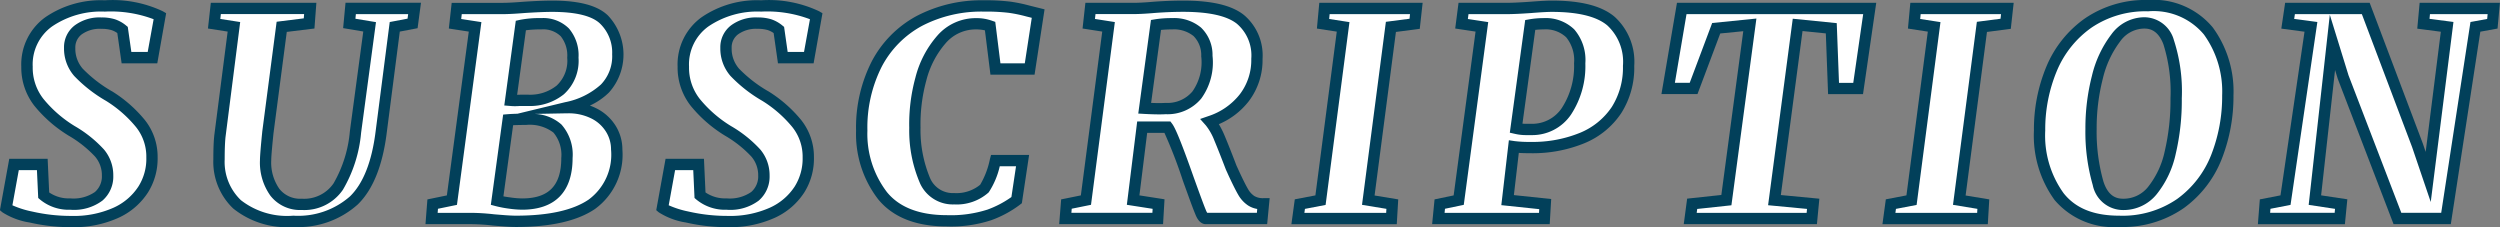
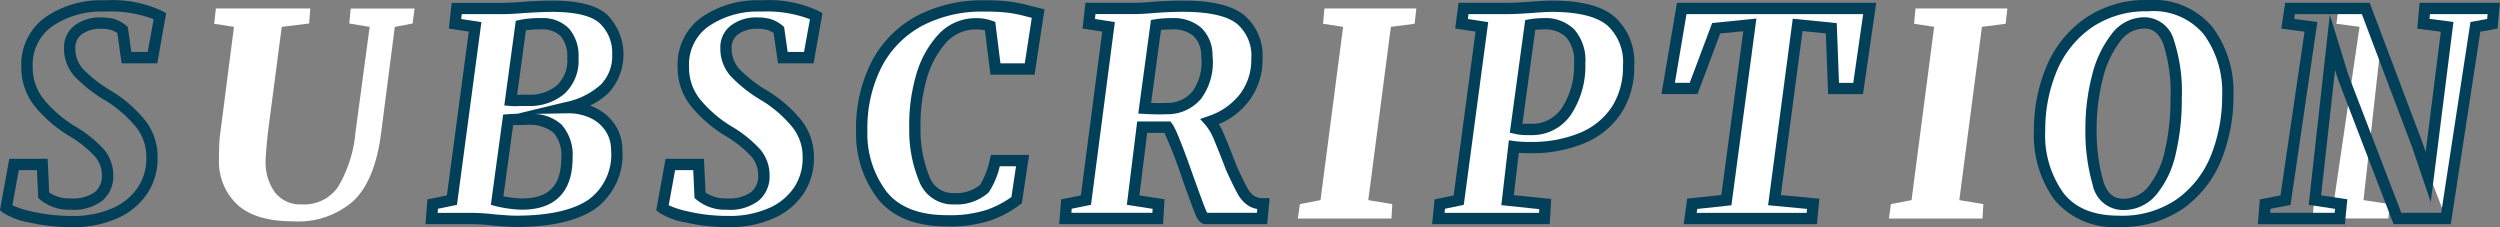
<svg xmlns="http://www.w3.org/2000/svg" width="221.115" height="20.101" viewBox="0 0 221.115 20.101">
  <rect x="0" y="0" width="221.115" height="20.101" fill="#808080" stroke="none" />
  <g transform="translate(-1250.399 -4231.889)">
-     <path d="M1260.418,4234.077a3.458,3.458,0,0,0-1.05-.137,3.19,3.19,0,0,0-2.05.6,1.944,1.944,0,0,0-.75,1.6,3.186,3.186,0,0,0,.775,2.151,12.211,12.211,0,0,0,2.7,2.1,11.181,11.181,0,0,1,2.775,2.426,4.7,4.7,0,0,1,1.025,3,5.106,5.106,0,0,1-.775,2.837,5.584,5.584,0,0,1-2.412,2.063,9.048,9.048,0,0,1-3.938.775,15.749,15.749,0,0,1-3.587-.4,6.059,6.059,0,0,1-2.188-.8l.7-3.85h2.5l.125,2.725a3.477,3.477,0,0,0,2.35.775,3.77,3.77,0,0,0,2.513-.688,2.316,2.316,0,0,0,.787-1.837,3.032,3.032,0,0,0-.712-1.988,10.578,10.578,0,0,0-2.463-1.962,11.3,11.3,0,0,1-2.9-2.525,4.982,4.982,0,0,1-1.05-3.15,4.643,4.643,0,0,1,1.913-3.963,8.148,8.148,0,0,1,4.962-1.412,10.075,10.075,0,0,1,4.875.9l-.65,3.675h-2.3l-.35-2.45A2.56,2.56,0,0,0,1260.418,4234.077Z" fill="#fff" />
    <path d="M1259.668,4231.915a10.421,10.421,0,0,1,5.126.968l.3.175-.784,4.432h-3.153l-.382-2.676a1.959,1.959,0,0,0-.513-.261,2.991,2.991,0,0,0-.9-.113,2.728,2.728,0,0,0-1.737.49,1.438,1.438,0,0,0-.563,1.209,2.679,2.679,0,0,0,.654,1.825,11.825,11.825,0,0,0,2.586,2l.006,0a11.722,11.722,0,0,1,2.9,2.537,5.213,5.213,0,0,1,1.132,3.306,5.621,5.621,0,0,1-.851,3.1,6.1,6.1,0,0,1-2.62,2.25,9.576,9.576,0,0,1-4.155.825,16.315,16.315,0,0,1-3.7-.414,6.233,6.233,0,0,1-2.4-.9l-.222-.187.826-4.546h3.395l.136,2.975a3.072,3.072,0,0,0,1.861.525,3.336,3.336,0,0,0,2.184-.564,1.823,1.823,0,0,0,.616-1.46,2.525,2.525,0,0,0-.6-1.67,10.184,10.184,0,0,0-2.344-1.857,11.848,11.848,0,0,1-3.029-2.641,5.5,5.5,0,0,1-1.155-3.457,5.139,5.139,0,0,1,2.116-4.365A8.668,8.668,0,0,1,1259.668,4231.915Zm4.319,1.674a10.729,10.729,0,0,0-4.319-.674,7.7,7.7,0,0,0-4.665,1.314,4.135,4.135,0,0,0-1.71,3.561,4.456,4.456,0,0,0,.945,2.843,10.862,10.862,0,0,0,2.774,2.41,10.915,10.915,0,0,1,2.58,2.065,3.532,3.532,0,0,1,.827,2.307,2.806,2.806,0,0,1-.958,2.214,4.193,4.193,0,0,1-2.842.811,3.974,3.974,0,0,1-2.676-.9l-.164-.141-.113-2.463h-1.605l-.565,3.11a8.355,8.355,0,0,0,1.75.553,15.327,15.327,0,0,0,3.473.387,8.6,8.6,0,0,0,3.722-.726,5.12,5.12,0,0,0,2.2-1.876,4.576,4.576,0,0,0,.7-2.565v-.008a4.179,4.179,0,0,0-.917-2.69,10.725,10.725,0,0,0-2.65-2.313,12.521,12.521,0,0,1-2.812-2.2,3.686,3.686,0,0,1-.9-2.477,2.43,2.43,0,0,1,.938-1.99,3.684,3.684,0,0,1,2.362-.709,3.968,3.968,0,0,1,1.2.161,3.069,3.069,0,0,1,.987.551l.151.124.316,2.214h1.447Z" fill="#02405a" />
    <path d="M1281.693,4249.627a7.38,7.38,0,0,1-5.35,1.838q-3.375,0-4.975-1.5a5.192,5.192,0,0,1-1.6-3.975q0-1.3.075-2.025l1.25-9.7-1.75-.274.15-1.351h8.35l-.1,1.326-2.425.3-1.225,9.351q-.2,1.95-.2,2.45a4.508,4.508,0,0,0,.825,2.837,2.826,2.826,0,0,0,2.375,1.063,3.643,3.643,0,0,0,3.225-1.576,11.526,11.526,0,0,0,1.525-4.824l1.25-9.3-1.8-.3.125-1.326h5.649l-.175,1.326-1.575.3-1.2,9.3Q1283.593,4247.79,1281.693,4249.627Z" fill="#fff" />
-     <path d="M1276.343,4251.965a7.575,7.575,0,0,1-5.317-1.635,5.693,5.693,0,0,1-1.758-4.339c0-.87.026-1.568.078-2.076l0-.014,1.188-9.218-1.742-.273.252-2.271h9.337l-.171,2.272-2.447.3-1.174,8.96c-.131,1.276-.2,2.081-.2,2.392a4.046,4.046,0,0,0,.72,2.53,2.332,2.332,0,0,0,1.98.87,3.145,3.145,0,0,0,2.812-1.357,11.112,11.112,0,0,0,1.443-4.611l1.185-8.819-1.781-.3.211-2.243h6.674l-.3,2.25-1.574.3-1.154,8.941c-.363,2.917-1.228,5.057-2.573,6.357A7.889,7.889,0,0,1,1276.343,4251.965Zm-6-7.943c-.048.474-.072,1.136-.072,1.968a4.673,4.673,0,0,0,1.442,3.61,6.647,6.647,0,0,0,4.633,1.365,6.938,6.938,0,0,0,5-1.7c1.177-1.138,1.942-3.077,2.276-5.764l1.247-9.663,1.576-.3.053-.4h-4.624l-.039.409,1.818.3-1.315,9.781a12.045,12.045,0,0,1-1.608,5.04,4.13,4.13,0,0,1-3.638,1.793,3.315,3.315,0,0,1-2.77-1.256,5.01,5.01,0,0,1-.93-3.144c0-.351.066-1.168.2-2.5l0-.014,1.275-9.735,2.4-.3.029-.379h-7.363l-.048.431,1.758.275Z" fill="#02405a" />
    <path d="M1296.768,4232.54q1.55-.1,2.45-.1,3.375,0,4.6,1.175a4.067,4.067,0,0,1,1.225,3.075,4.112,4.112,0,0,1-1.138,3.025,7.034,7.034,0,0,1-3.412,1.7,5.06,5.06,0,0,1,2.363.474,3.71,3.71,0,0,1,1.549,1.363,3.454,3.454,0,0,1,.538,1.863,5.434,5.434,0,0,1-2.212,4.85q-2.214,1.5-6.688,1.5-.426,0-1.075-.05t-.925-.075a18.608,18.608,0,0,0-1.9-.125h-3.575l.1-1.275,1.7-.35,2.05-15.326-1.775-.274.15-1.351h4.075Q1295.518,4232.639,1296.768,4232.54Zm-1.275,17.312a8.211,8.211,0,0,0,1.075.088q3.975,0,3.975-4.075a3.523,3.523,0,0,0-.837-2.6,3.889,3.889,0,0,0-2.788-.824q-.975,0-1.575.05l-.975,7.149A9.179,9.179,0,0,0,1295.493,4249.852Zm.637-9.075c.159-.008.3-.013.413-.013h.6a4.258,4.258,0,0,0,2.813-.924,3.5,3.5,0,0,0,1.112-2.85,3.167,3.167,0,0,0-.712-2.238,2.725,2.725,0,0,0-2.088-.762,8.475,8.475,0,0,0-1.8.149l-.9,6.625A4.028,4.028,0,0,0,1296.13,4240.777Z" fill="#fff" />
    <path d="M1299.218,4231.94c2.407,0,4.025.43,4.946,1.314a5.026,5.026,0,0,1,.1,6.812,5.93,5.93,0,0,1-1.691,1.161,4.748,4.748,0,0,1,.507.213,4.222,4.222,0,0,1,1.753,1.547,3.962,3.962,0,0,1,.614,2.127,5.926,5.926,0,0,1-2.432,5.264c-1.553,1.052-3.9,1.586-6.969,1.586-.3,0-.67-.017-1.113-.051-.469-.037-.756-.06-.931-.076h-.009a18.2,18.2,0,0,0-1.847-.122h-4.116l.172-2.189,1.721-.354,1.938-14.488-1.764-.272.252-2.272h4.523c.416,0,1.042-.033,1.86-.1h.007C1297.772,4231.974,1298.607,4231.94,1299.218,4231.94Zm-3.051,10.008,4.208-1.019a6.593,6.593,0,0,0,3.174-1.566,3.6,3.6,0,0,0,.993-2.673,3.557,3.557,0,0,0-1.071-2.714c-.716-.687-2.148-1.036-4.254-1.036-.589,0-1.4.033-2.414.1-.855.068-1.488.1-1.936.1h-3.628l-.048.43,1.786.275-2.162,16.163-1.679.346-.028.361h3.034a19.154,19.154,0,0,1,1.949.127c.17.015.461.039.916.074.417.032.766.048,1.036.048,2.867,0,5.023-.476,6.408-1.414a4.926,4.926,0,0,0,1.992-4.436,2.938,2.938,0,0,0-.462-1.6,3.189,3.189,0,0,0-1.347-1.179,4.512,4.512,0,0,0-2.01-.424h-.121l-2.86.054a3.774,3.774,0,0,1,2.414.938,4.006,4.006,0,0,1,.986,2.958c0,2.993-1.547,4.575-4.475,4.575a8.785,8.785,0,0,1-1.143-.092,9.845,9.845,0,0,1-1.186-.225l-.427-.114,1.089-7.982.4-.034C1295.545,4241.971,1295.832,4241.957,1296.167,4241.948Zm.4,7.492c2.371,0,3.475-1.136,3.475-3.575a3.08,3.08,0,0,0-.688-2.245,3.46,3.46,0,0,0-2.437-.68c-.438,0-.818.008-1.135.023l-.858,6.291c.193.038.405.072.634.1A7.734,7.734,0,0,0,1296.568,4249.44Zm1.7-15.95a3.212,3.212,0,0,1,2.453.92,3.656,3.656,0,0,1,.847,2.58,3.983,3.983,0,0,1-1.292,3.234,4.763,4.763,0,0,1-3.133,1.04h-.6c-.1,0-.221,0-.388.012-.06,0-.129.005-.2.005-.131,0-.275-.006-.428-.02l-.525-.043,1.017-7.49.337-.077A8.844,8.844,0,0,1,1298.268,4233.49Zm-1.125,6.774a3.743,3.743,0,0,0,2.494-.809,3,3,0,0,0,.931-2.465,2.712,2.712,0,0,0-.578-1.9,2.233,2.233,0,0,0-1.722-.6,9.975,9.975,0,0,0-1.353.076l-.776,5.709c.172-.008.3-.012.4-.012Z" fill="#02405a" />
    <path d="M1318.467,4234.077a3.457,3.457,0,0,0-1.049-.137,3.188,3.188,0,0,0-2.05.6,1.944,1.944,0,0,0-.75,1.6,3.186,3.186,0,0,0,.775,2.151,12.2,12.2,0,0,0,2.7,2.1,11.207,11.207,0,0,1,2.776,2.426,4.709,4.709,0,0,1,1.025,3,5.114,5.114,0,0,1-.775,2.837,5.593,5.593,0,0,1-2.413,2.063,9.046,9.046,0,0,1-3.937.775,15.756,15.756,0,0,1-3.588-.4,6.042,6.042,0,0,1-2.187-.8l.7-3.85h2.5l.125,2.725a3.481,3.481,0,0,0,2.351.775,3.769,3.769,0,0,0,2.512-.688,2.316,2.316,0,0,0,.787-1.837,3.033,3.033,0,0,0-.712-1.988,10.587,10.587,0,0,0-2.462-1.962,11.266,11.266,0,0,1-2.9-2.525,4.978,4.978,0,0,1-1.051-3.15,4.643,4.643,0,0,1,1.913-3.963,8.148,8.148,0,0,1,4.962-1.412,10.075,10.075,0,0,1,4.875.9l-.65,3.675h-2.3l-.35-2.45A2.565,2.565,0,0,0,1318.467,4234.077Z" fill="#fff" />
    <path d="M1317.717,4231.915a10.421,10.421,0,0,1,5.126.968l.3.175-.784,4.432h-3.152l-.382-2.676a1.962,1.962,0,0,0-.514-.262,2.994,2.994,0,0,0-.9-.113,2.728,2.728,0,0,0-1.737.49,1.438,1.438,0,0,0-.563,1.209,2.679,2.679,0,0,0,.654,1.825,11.819,11.819,0,0,0,2.585,2l.006,0a11.751,11.751,0,0,1,2.9,2.537,5.216,5.216,0,0,1,1.132,3.306,5.627,5.627,0,0,1-.85,3.1,6.11,6.11,0,0,1-2.621,2.25,9.573,9.573,0,0,1-4.154.825,16.319,16.319,0,0,1-3.7-.414,6.214,6.214,0,0,1-2.4-.9l-.222-.187.825-4.546h3.395l.136,2.975a3.076,3.076,0,0,0,1.862.525,3.334,3.334,0,0,0,2.183-.564,1.823,1.823,0,0,0,.616-1.46,2.524,2.524,0,0,0-.6-1.67,10.189,10.189,0,0,0-2.343-1.857,11.821,11.821,0,0,1-3.029-2.642,5.488,5.488,0,0,1-1.156-3.457,5.139,5.139,0,0,1,2.116-4.365A8.669,8.669,0,0,1,1317.717,4231.915Zm4.319,1.674a10.73,10.73,0,0,0-4.319-.674,7.7,7.7,0,0,0-4.665,1.314,4.135,4.135,0,0,0-1.71,3.561,4.453,4.453,0,0,0,.945,2.843,10.836,10.836,0,0,0,2.774,2.41,10.923,10.923,0,0,1,2.579,2.065,3.533,3.533,0,0,1,.827,2.307,2.806,2.806,0,0,1-.958,2.214,4.192,4.192,0,0,1-2.841.811,3.981,3.981,0,0,1-2.677-.9l-.164-.141-.113-2.464h-1.605l-.565,3.11a8.286,8.286,0,0,0,1.749.553,15.331,15.331,0,0,0,3.474.387,8.594,8.594,0,0,0,3.721-.726,5.128,5.128,0,0,0,2.2-1.876,4.643,4.643,0,0,0,.7-2.565v-.008a4.186,4.186,0,0,0-.917-2.69,10.755,10.755,0,0,0-2.651-2.312,12.519,12.519,0,0,1-2.811-2.2,3.686,3.686,0,0,1-.9-2.477,2.43,2.43,0,0,1,.938-1.99,3.684,3.684,0,0,1,2.362-.709,3.965,3.965,0,0,1,1.2.161,3.086,3.086,0,0,1,.988.551l.152.124.316,2.215h1.446Z" fill="#02405a" />
    <path d="M1336.768,4233.99a4,4,0,0,0-3.1,1.387,8.435,8.435,0,0,0-1.825,3.512,15.053,15.053,0,0,0-.526,4.3,11.393,11.393,0,0,0,.913,4.712,2.7,2.7,0,0,0,2.563,1.563,3.739,3.739,0,0,0,2.675-.9,7.638,7.638,0,0,0,.974-2.475h2.4l-.526,3.5a9.091,9.091,0,0,1-2.4,1.3,11.007,11.007,0,0,1-3.775.526q-3.876,0-5.688-2.225a8.916,8.916,0,0,1-1.837-5.75,12.329,12.329,0,0,1,1.337-5.913,9.125,9.125,0,0,1,3.775-3.8,11.818,11.818,0,0,1,5.688-1.312,17.568,17.568,0,0,1,2.262.112,12.911,12.911,0,0,1,1.637.338l.5.125.4.1-.75,4.9h-3.026l-.474-3.8A3.479,3.479,0,0,0,1336.768,4233.99Z" fill="#fff" />
    <path d="M1337.418,4231.915a17.818,17.818,0,0,1,2.33.117,13.512,13.512,0,0,1,1.7.35l1.338.333-.884,5.776H1338l-.488-3.916a3.19,3.19,0,0,0-.744-.084,3.5,3.5,0,0,0-2.729,1.221,7.984,7.984,0,0,0-1.714,3.308,14.625,14.625,0,0,0-.509,4.159,10.982,10.982,0,0,0,.857,4.493,2.192,2.192,0,0,0,2.119,1.293,3.306,3.306,0,0,0,2.3-.737,7.3,7.3,0,0,0,.862-2.267l.1-.371h3.366l-.642,4.272-.158.123a9.613,9.613,0,0,1-2.53,1.373,11.379,11.379,0,0,1-3.95.558c-2.729,0-4.773-.811-6.076-2.409a9.441,9.441,0,0,1-1.949-6.062,12.88,12.88,0,0,1,1.4-6.153,9.66,9.66,0,0,1,3.979-4A12.366,12.366,0,0,1,1337.418,4231.915Zm4.237,1.55-.47-.117a12.5,12.5,0,0,0-1.574-.326,17.245,17.245,0,0,0-2.193-.107,11.379,11.379,0,0,0-5.451,1.252,8.675,8.675,0,0,0-3.572,3.6,11.9,11.9,0,0,0-1.277,5.676,8.47,8.47,0,0,0,1.725,5.435c1.1,1.354,2.886,2.041,5.3,2.041a10.579,10.579,0,0,0,3.6-.494,8.821,8.821,0,0,0,2.111-1.108l.409-2.723h-1.439a7.044,7.044,0,0,1-.963,2.285l-.022.028-.026.025a4.233,4.233,0,0,1-3.019,1.037,3.18,3.18,0,0,1-3.007-1.832,11.738,11.738,0,0,1-.969-4.927,15.626,15.626,0,0,1,.543-4.448,8.968,8.968,0,0,1,1.936-3.716,4.5,4.5,0,0,1,3.471-1.552,3.988,3.988,0,0,1,1.371.23l.287.1.457,3.666h2.155Z" fill="#02405a" />
    <path d="M1352.492,4232.54q1.35-.1,2.55-.1,3.6,0,5.063,1.162a4.186,4.186,0,0,1,1.462,3.488,5.5,5.5,0,0,1-1.1,3.424,6.289,6.289,0,0,1-3.05,2.125,5.47,5.47,0,0,1,.85,1.488q.425,1.012,1.025,2.588l.25.549q.525,1.125.813,1.613a2.287,2.287,0,0,0,.7.762,1.921,1.921,0,0,0,1.087.276l-.125,1.3h-4.975c-.15,0-.3-.179-.45-.538s-.375-.954-.675-1.788l-.425-1.174a29.616,29.616,0,0,0-1.825-4.576h-2.25l-.8,6.451,2.25.35-.075,1.275h-8.175l.1-1.275,1.725-.35,2-15.326-1.75-.274.15-1.351h3.775Q1351.343,4232.639,1352.492,4232.54Zm.1,8.962q.525.014.9-.012a3.382,3.382,0,0,0,2.763-1.2,4.941,4.941,0,0,0,.887-3.45,2.86,2.86,0,0,0-.85-2.138,3.228,3.228,0,0,0-2.225-.712,8.776,8.776,0,0,0-1.425.1l-1,7.375C1351.925,4241.481,1352.242,4241.494,1352.592,4241.5Z" fill="#fff" />
    <path d="M1355.042,4231.94c2.54,0,4.3.416,5.374,1.271a4.677,4.677,0,0,1,1.651,3.879,6.019,6.019,0,0,1-1.2,3.727,6.61,6.61,0,0,1-2.666,2.054,8.139,8.139,0,0,1,.529,1.063c.283.674.628,1.545,1.026,2.589l.244.535c.34.728.605,1.256.788,1.565a1.809,1.809,0,0,0,.547.6,1.455,1.455,0,0,0,.81.192h.55l-.221,2.3h-5.429c-.559,0-.824-.636-.911-.846-.152-.363-.383-.973-.684-1.811l-.425-1.174a42.284,42.284,0,0,0-1.637-4.246h-1.526l-.686,5.531,2.22.345-.129,2.2h-9.187l.172-2.19,1.744-.354,1.891-14.488-1.741-.272.252-2.271h4.222c.466,0,1.082-.033,1.832-.1h.006C1353.361,4231.974,1354.231,4231.94,1355.042,4231.94Zm6.554,18.43a2.116,2.116,0,0,1-.819-.315,2.793,2.793,0,0,1-.853-.924c-.2-.341-.475-.883-.835-1.655l-.264-.583c-.4-1.041-.739-1.906-1.019-2.573a5.036,5.036,0,0,0-.762-1.348l-.5-.56.71-.246a5.827,5.827,0,0,0,2.815-1.955,4.975,4.975,0,0,0,1-3.122,3.683,3.683,0,0,0-1.273-3.1c-.88-.7-2.478-1.054-4.752-1.054-.785,0-1.629.033-2.51.1-.777.067-1.422.1-1.915.1h-3.327l-.048.431,1.759.275-.063.483-2.046,15.68-1.706.346-.028.36h7.163l.021-.351-2.28-.355.914-7.37h2.94l.15.2c.209.275.613,1.059,1.9,4.712l.423,1.17c.3.823.52,1.416.666,1.765a1.546,1.546,0,0,0,.115.231h4.394Zm-7.529-16.88a3.721,3.721,0,0,1,2.558.839,3.347,3.347,0,0,1,1.017,2.493,5.431,5.431,0,0,1-1,3.786,3.87,3.87,0,0,1-3.133,1.382c-.266.017-.579.02-.93.012-.329-.007-.654-.02-.965-.038l-.54-.031,1.122-8.276.363-.061A9.3,9.3,0,0,1,1354.067,4233.49Zm-.575,7.5a2.883,2.883,0,0,0,2.377-1.018,4.493,4.493,0,0,0,.773-3.11,2.374,2.374,0,0,0-.683-1.787,2.766,2.766,0,0,0-1.892-.585,9.7,9.7,0,0,0-.981.045l-.875,6.456.392.011c.333.01.618.005.856-.011Z" fill="#02405a" />
    <path d="M1375.667,4232.639l-.15,1.351-2.1.274-2,15.326,2.125.35-.075,1.275h-8.275l.175-1.275,1.825-.35,2-15.326-1.775-.274.125-1.351Z" fill="#fff" />
-     <path d="M1367.086,4232.139h9.14l-.255,2.3-2.108.275-1.888,14.465,2.092.345-.129,2.195h-9.32l.3-2.2,1.823-.35,1.89-14.483-1.757-.271Zm8.022,1H1368l-.04.429,1.793.277-.063.484-2.047,15.684-1.828.351-.048.352H1373l.021-.355-2.158-.355,2.112-16.187,2.092-.272Z" fill="#02405a" />
    <path d="M1385.817,4232.54q1.25-.1,1.825-.1,3.675,0,5.237,1.312a4.886,4.886,0,0,1,1.563,3.963,6.973,6.973,0,0,1-1.063,3.9,6.675,6.675,0,0,1-3.025,2.475,11.526,11.526,0,0,1-4.612.85,10.531,10.531,0,0,1-1.45-.075l-.55,4.725,3.325.35-.075,1.275h-9.375l.125-1.275,1.675-.35,2.05-15.326-1.8-.274.175-1.351h3.8Q1384.416,4232.639,1385.817,4232.54Zm-.463,10.8h.513a3.653,3.653,0,0,0,3.087-1.625,7.27,7.27,0,0,0,1.163-4.225,3.653,3.653,0,0,0-.838-2.65,3.13,3.13,0,0,0-2.337-.85,6.969,6.969,0,0,0-1.2.1l-1.25,9.15A3.793,3.793,0,0,0,1385.354,4243.34Z" fill="#fff" />
    <path d="M1387.642,4231.94c2.6,0,4.413.467,5.559,1.429a5.378,5.378,0,0,1,1.741,4.346,7.489,7.489,0,0,1-1.145,4.174,7.2,7.2,0,0,1-3.245,2.66,12.076,12.076,0,0,1-4.811.891c-.393,0-.728-.009-1.01-.028l-.435,3.733,3.3.347-.131,2.222h-10.4l.215-2.189,1.688-.353,1.938-14.488-1.8-.273.294-2.272h4.239c.5,0,1.22-.033,2.14-.1C1386.617,4231.974,1387.245,4231.94,1387.642,4231.94Zm-1.9,12.5a11.082,11.082,0,0,0,4.413-.809,6.217,6.217,0,0,0,2.806-2.29,6.512,6.512,0,0,0,.981-3.626,4.378,4.378,0,0,0-1.385-3.58c-.944-.793-2.6-1.195-4.915-1.195-.37,0-.971.033-1.785.1-.962.068-1.685.1-2.215.1h-3.36l-.056.43,1.8.274-2.162,16.163-1.662.347-.035.361h8.352l.019-.328-3.353-.353.668-5.74.511.076A10.133,10.133,0,0,0,1385.742,4244.44Zm1.2-10.95a3.622,3.622,0,0,1,2.693,1,4.137,4.137,0,0,1,.982,3,7.791,7.791,0,0,1-1.255,4.514,4.144,4.144,0,0,1-3.488,1.835h-.519a4.31,4.31,0,0,1-.975-.113l-.444-.1,1.361-9.964.36-.063A7.529,7.529,0,0,1,1386.942,4233.49Zm-1.078,9.35a3.153,3.153,0,0,0,2.683-1.415,6.822,6.822,0,0,0,1.071-3.94,3.2,3.2,0,0,0-.694-2.295,2.633,2.633,0,0,0-1.981-.7,6.785,6.785,0,0,0-.756.041l-1.133,8.294c.1.009.2.014.3.014Z" fill="#02405a" />
    <path d="M1415.767,4232.639l-1.025,7.076h-2.175l-.2-5.326-2.975-.3-2.05,15.5,3.425.325-.125,1.3h-10.75l.175-1.3,3.025-.325,2.075-15.5-2.975.3-2,5.326h-2.25l1.2-7.076Z" fill="#fff" />
    <path d="M1398.72,4232.139h17.625l-1.17,8.076h-3.089l-.2-5.372-2.06-.208-1.918,14.505,3.407.323-.216,2.25H1399.32l.3-2.255,3.025-.325,1.939-14.484-2.036.2-2.013,5.359h-3.188Zm16.47,1h-15.625l-1.03,6.076h1.312l1.987-5.292,3.913-.394-2.211,16.516-3.025.325-.046.345h9.724l.034-.349-3.443-.327,2.182-16.495,3.89.391.2,5.28h1.261Z" fill="#02405a" />
    <path d="M1427.942,4232.639l-.15,1.351-2.1.274-2,15.326,2.125.35-.075,1.275h-8.275l.175-1.275,1.825-.35,2-15.326-1.775-.274.125-1.351Z" fill="#fff" />
-     <path d="M1419.361,4232.139h9.14l-.255,2.3-2.108.275-1.888,14.465,2.092.345-.129,2.195h-9.32l.3-2.2,1.823-.35,1.89-14.483-1.757-.271Zm8.022,1h-7.11l-.04.429,1.793.277-.063.484-2.047,15.684-1.828.351-.048.352h7.23l.021-.355-2.158-.355,2.112-16.187,2.092-.272Z" fill="#02405a" />
    <path d="M1445.717,4234.627a9.045,9.045,0,0,1,1.724,5.688,14.575,14.575,0,0,1-1.012,5.475,9.2,9.2,0,0,1-3.175,4.1,8.945,8.945,0,0,1-5.412,1.576,6.363,6.363,0,0,1-5.325-2.188,9.164,9.164,0,0,1-1.725-5.837,13.887,13.887,0,0,1,1.062-5.463,9.287,9.287,0,0,1,3.238-4.05,8.945,8.945,0,0,1,5.3-1.538A6.3,6.3,0,0,1,1445.717,4234.627Zm-8.188.613a9.215,9.215,0,0,0-1.625,3.475,18.012,18.012,0,0,0-.562,4.575,16.429,16.429,0,0,0,.625,4.812,2.27,2.27,0,0,0,2.224,1.863,3.27,3.27,0,0,0,2.576-1.225,8.05,8.05,0,0,0,1.575-3.351,20.105,20.105,0,0,0,.525-4.8,14.354,14.354,0,0,0-.663-4.975,2.263,2.263,0,0,0-2.162-1.7A3.142,3.142,0,0,0,1437.529,4235.24Z" fill="#fff" />
    <path d="M1440.392,4231.889a6.8,6.8,0,0,1,5.721,2.432,9.573,9.573,0,0,1,1.828,5.994,15.144,15.144,0,0,1-1.048,5.661,9.738,9.738,0,0,1-3.345,4.317,9.471,9.471,0,0,1-5.706,1.671,6.863,6.863,0,0,1-5.718-2.378,9.686,9.686,0,0,1-1.832-6.146,14.447,14.447,0,0,1,1.1-5.658,9.824,9.824,0,0,1,3.41-4.264A9.476,9.476,0,0,1,1440.392,4231.889Zm-2.55,19.076a8.5,8.5,0,0,0,5.117-1.479,8.752,8.752,0,0,0,3.005-3.881,14.15,14.15,0,0,0,.976-5.289,8.6,8.6,0,0,0-1.62-5.383,5.787,5.787,0,0,0-4.929-2.043,8.5,8.5,0,0,0-5.011,1.446,8.838,8.838,0,0,0-3.066,3.837,13.453,13.453,0,0,0-1.022,5.268,8.725,8.725,0,0,0,1.618,5.527C1433.969,4250.312,1435.583,4250.965,1437.842,4250.965Zm2.2-17.55a2.735,2.735,0,0,1,2.628,2.019,14.666,14.666,0,0,1,.7,5.156,20.693,20.693,0,0,1-.539,4.919,8.574,8.574,0,0,1-1.681,3.557,3.766,3.766,0,0,1-2.956,1.4,2.74,2.74,0,0,1-2.7-2.209,16.99,16.99,0,0,1-.649-4.961,18.607,18.607,0,0,1,.578-4.706,9.746,9.746,0,0,1,1.719-3.661A3.631,3.631,0,0,1,1440.042,4233.415Zm-1.851,16.05a2.771,2.771,0,0,0,2.2-1.05,7.606,7.606,0,0,0,1.469-3.146,19.7,19.7,0,0,0,.51-4.679,13.965,13.965,0,0,0-.629-4.793c-.483-1.239-1.2-1.382-1.7-1.382a2.647,2.647,0,0,0-2.123,1.138,8.768,8.768,0,0,0-1.532,3.289,17.6,17.6,0,0,0-.546,4.449,16.015,16.015,0,0,0,.6,4.658C1436.88,4249.308,1437.65,4249.465,1438.191,4249.465Z" fill="#02405a" />
-     <path d="M1459.641,4232.639l4.575,12.1.951,2.8,1.674-13.276-2.1-.274.125-1.351h6.1l-.125,1.351-1.5.274-2.6,16.951h-4.3l-4.8-12.5-.95-3.076-1.55,13.951,2.325.35-.125,1.275h-6.7l.1-1.275,1.8-.35,2.25-15.326-2.051-.274.2-1.351Z" fill="#fff" />
+     <path d="M1459.641,4232.639l4.575,12.1.951,2.8,1.674-13.276-2.1-.274.125-1.351h6.1l-.125,1.351-1.5.274-2.6,16.951l-4.8-12.5-.95-3.076-1.55,13.951,2.325.35-.125,1.275h-6.7l.1-1.275,1.8-.35,2.25-15.326-2.051-.274.2-1.351Z" fill="#fff" />
    <path d="M1452.51,4232.139h7.477l4.7,12.44.253.745,1.34-10.628-2.084-.272.211-2.285h7.1l-.21,2.275-1.523.278-2.611,17.023H1462.1l-4.934-12.853-.241-.779-1.232,11.084,2.319.349-.216,2.2H1450.1l.172-2.193,1.827-.355,2.125-14.474-2.052-.274Zm6.786,1h-5.923l-.063.423,2.05.273-.073.5-2.3,15.676-1.776.345-.028.356h5.706l.034-.351-2.331-.351,1.869-16.817,1.654,5.356,4.671,12.164h3.527l2.589-16.878,1.477-.27.04-.427h-5.1l-.039.417,2.116.276-2.008,15.923-1.646-4.847Z" fill="#02405a" />
  </g>
</svg>